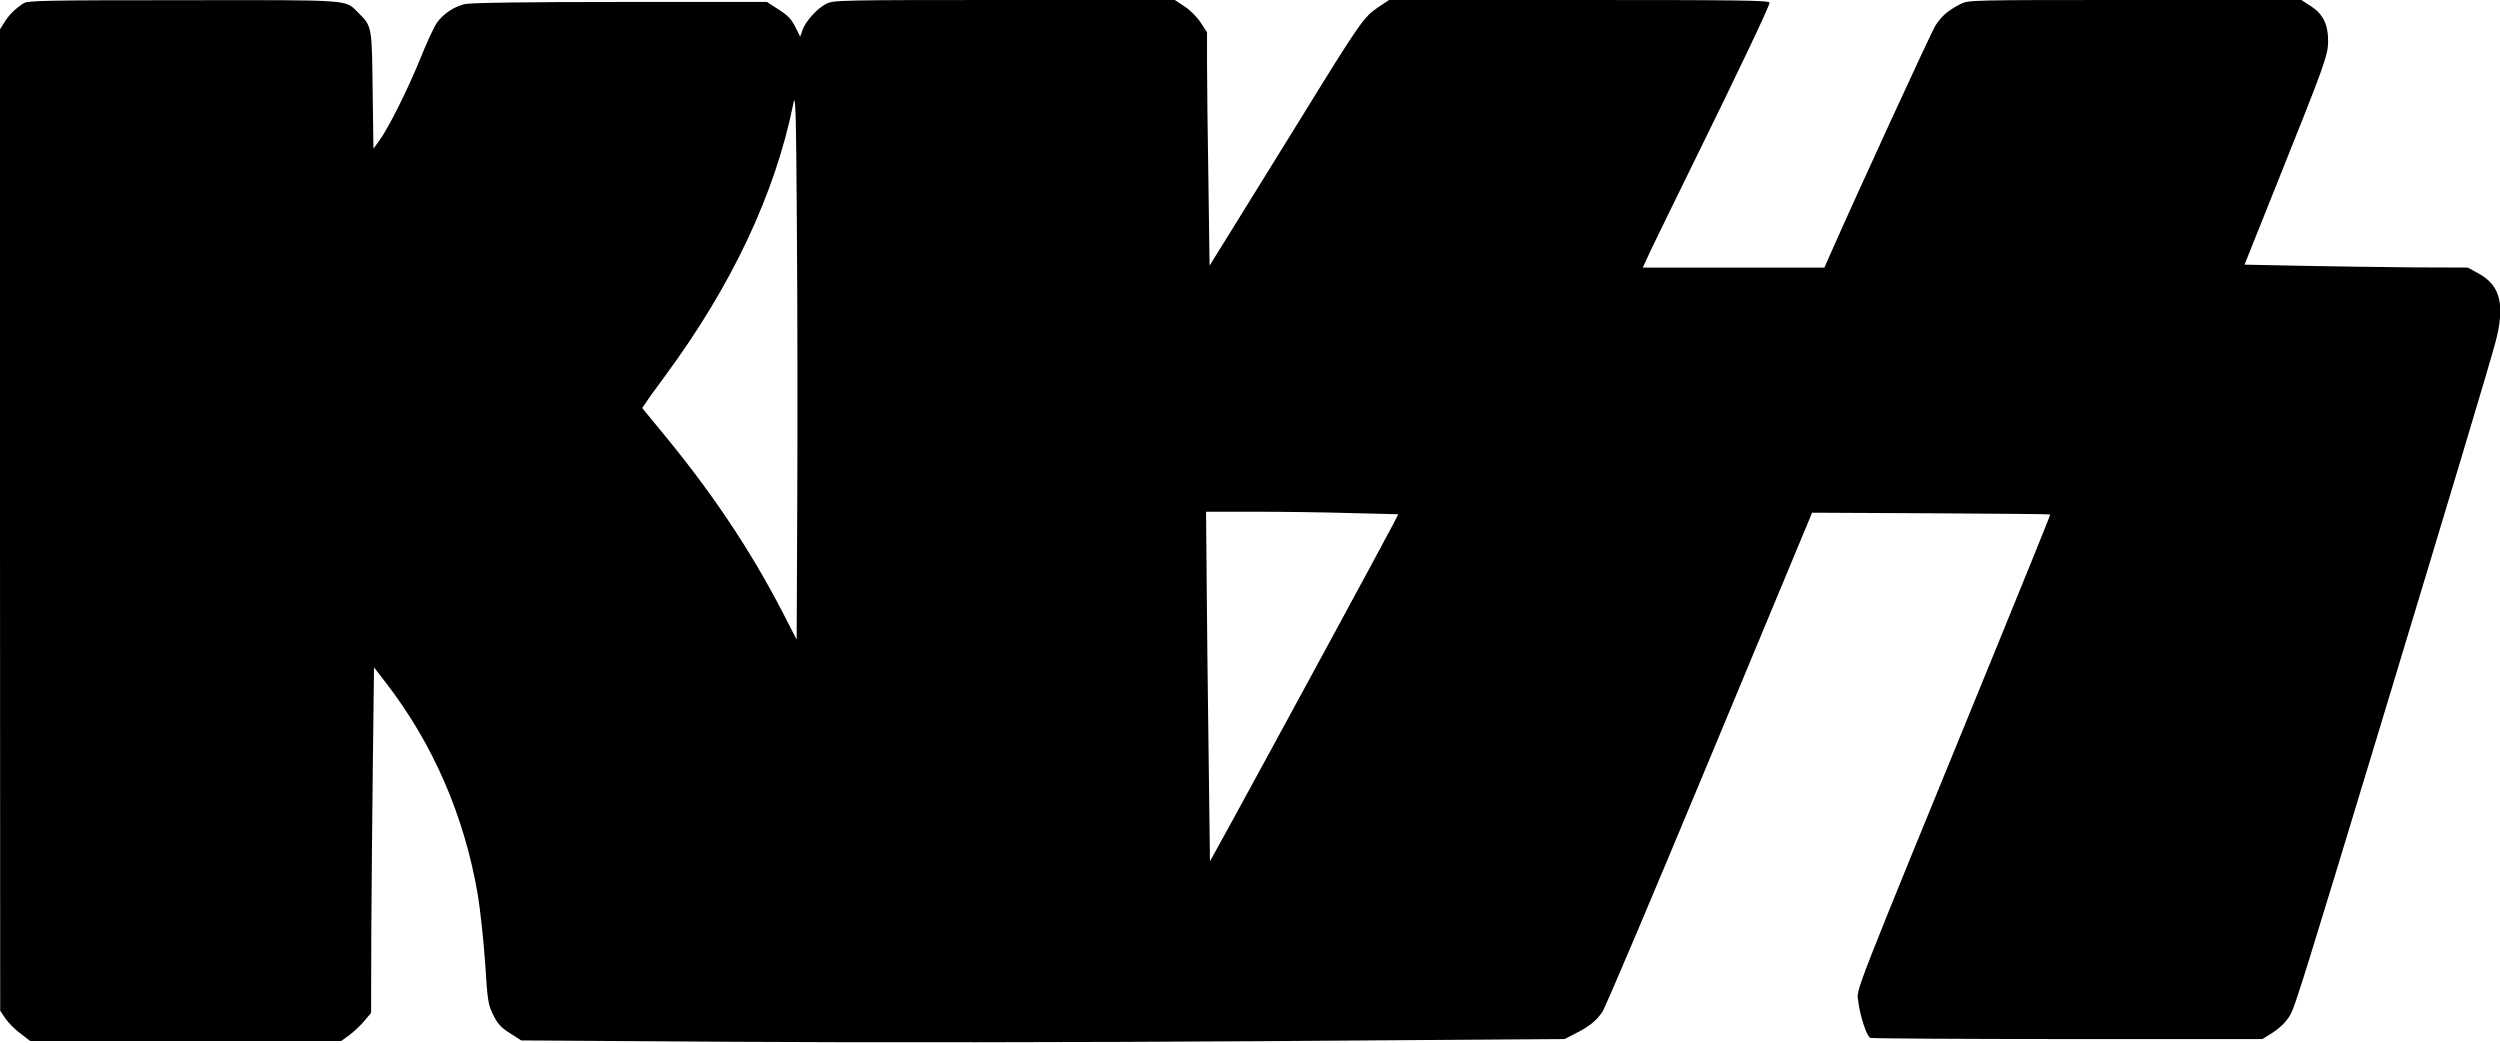
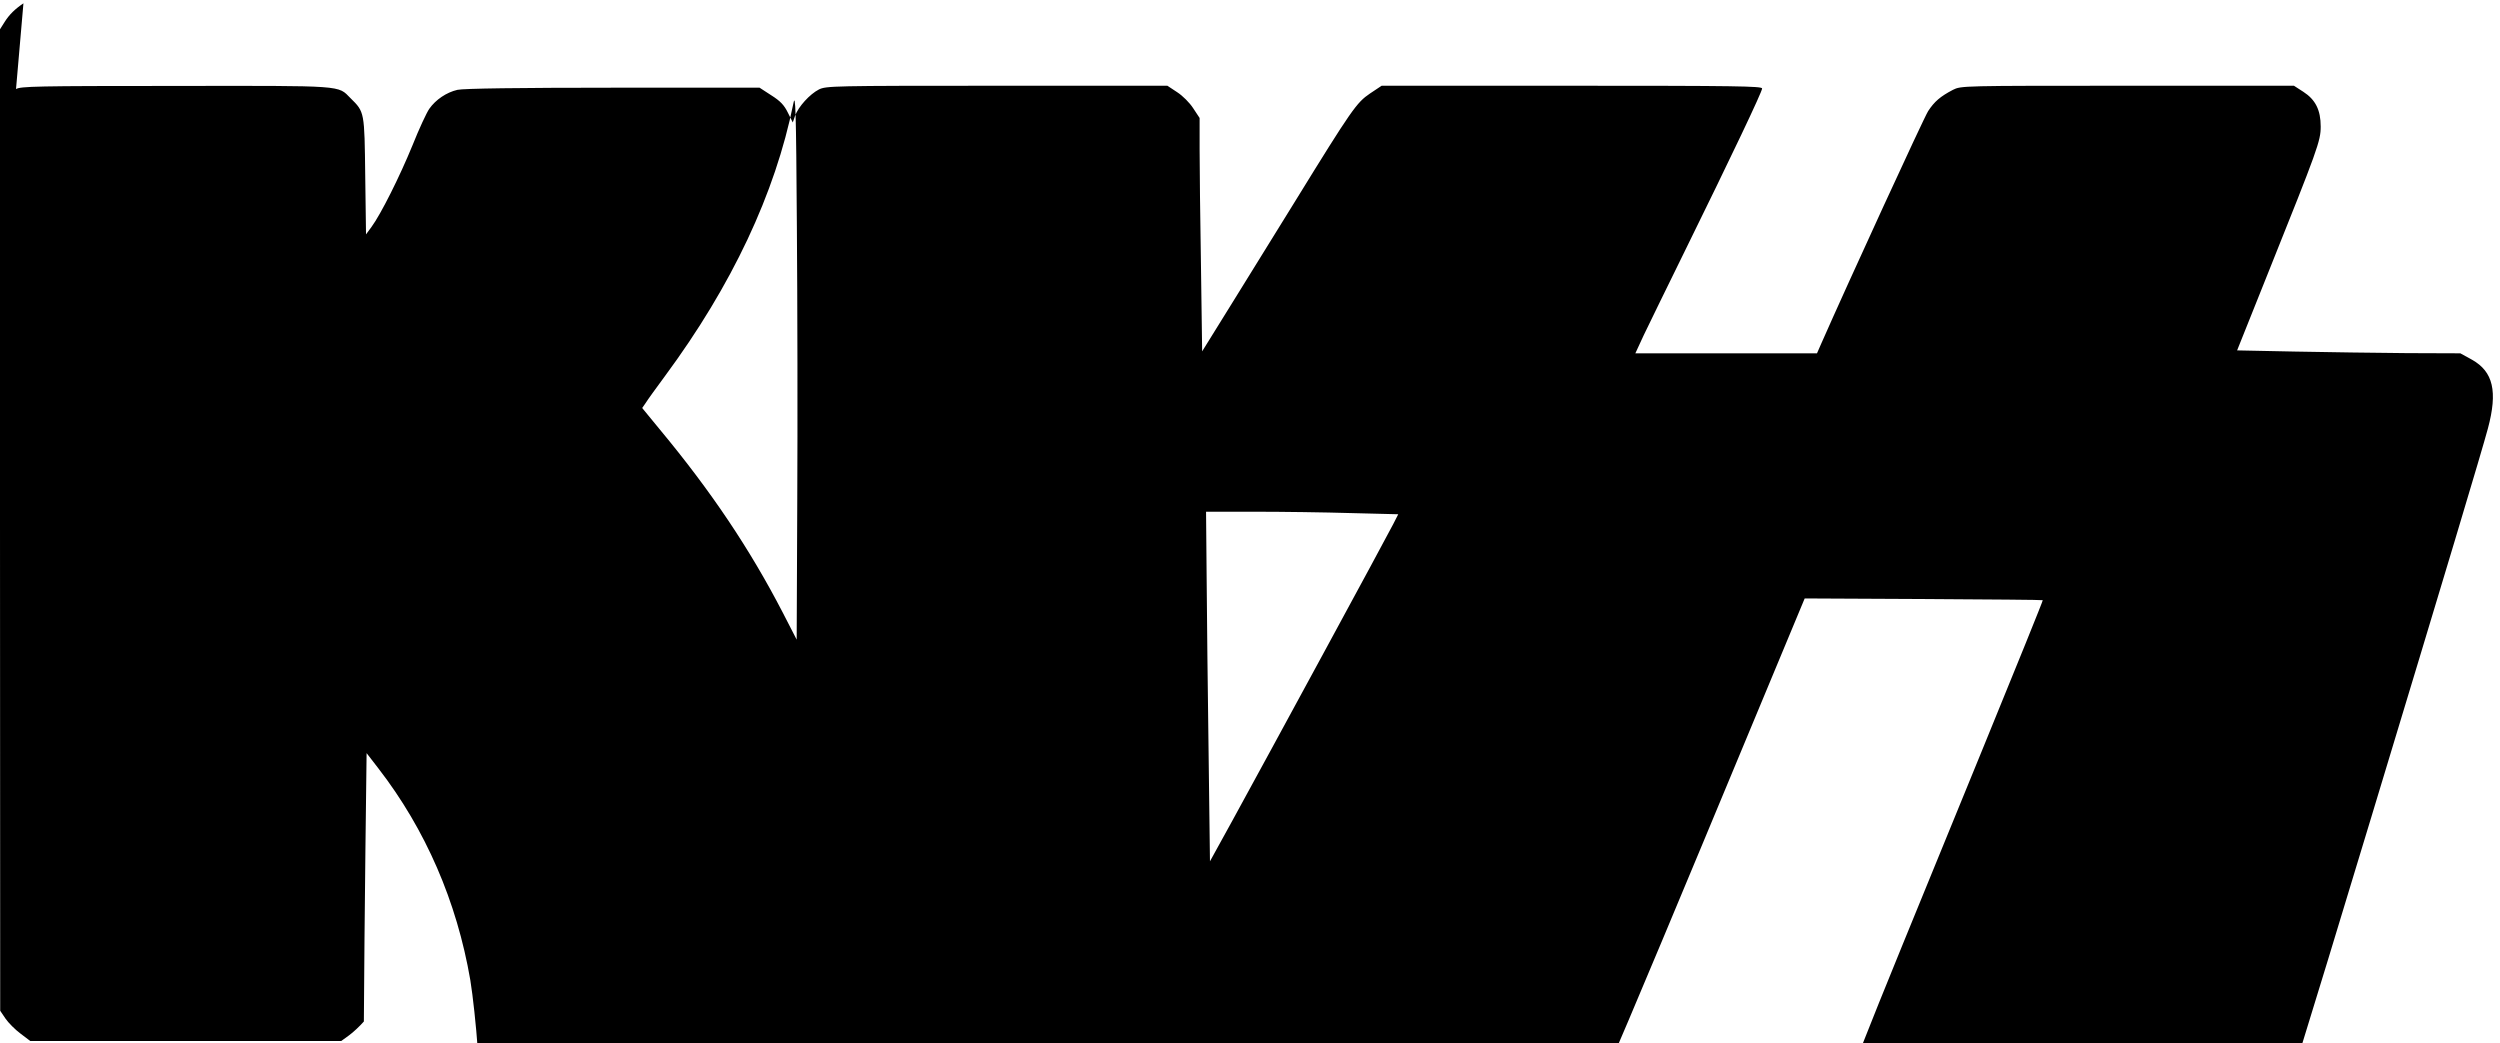
<svg xmlns="http://www.w3.org/2000/svg" version="1.0" width="960pt" height="400.5pt" viewBox="0 0 1280 534" preserveAspectRatio="xMidYMid meet">
  <g transform="translate(0,534) scale(0.1,-0.1)" fill="#000000" stroke="none">
-     <path d="M120 5323 c-43 -29 -72 -57 -96 -95 l-24 -38 0 -2512 1 -2513 27 -40 c15 -22 50 -57 77 -77 l50 -38 796 0 796 0 40 29 c21 15 56 48 76 71 l37 44 1 395 c1 218 5 616 8 885 l6 489 61 -79 c241 -312 401 -681 470 -1083 13 -79 30 -237 38 -352 12 -192 15 -212 41 -265 22 -45 39 -64 86 -94 l58 -37 1093 -7 c605 -4 1797 -3 2671 3 l1578 11 52 27 c71 35 110 66 141 112 15 21 262 605 550 1297 l524 1259 608 -3 c335 -2 610 -4 611 -6 2 -1 -137 -344 -308 -762 -717 -1752 -683 -1664 -675 -1730 9 -75 44 -181 62 -188 9 -3 464 -6 1011 -6 l996 0 36 22 c52 31 90 68 111 109 23 45 80 226 449 1444 375 1238 566 1874 597 1990 51 190 27 291 -81 352 l-60 33 -275 1 c-151 1 -408 5 -572 8 l-296 6 164 410 c248 619 264 662 264 736 0 85 -27 138 -89 178 l-48 31 -852 0 c-850 0 -852 0 -894 -21 -65 -34 -95 -60 -127 -109 -22 -34 -407 -872 -548 -1192 l-21 -48 -465 0 -465 0 43 93 c24 50 119 245 211 432 239 486 395 814 395 831 0 12 -133 14 -974 14 l-974 0 -60 -40 c-68 -46 -93 -81 -382 -550 -90 -146 -234 -379 -320 -517 l-157 -253 -6 437 c-4 240 -7 509 -7 597 l0 161 -33 50 c-18 28 -54 64 -82 82 l-50 33 -873 0 c-842 0 -874 -1 -911 -19 -47 -24 -105 -88 -122 -134 l-12 -35 -25 50 c-19 39 -39 60 -85 89 l-60 39 -751 0 c-477 0 -767 -4 -796 -11 -56 -13 -111 -50 -144 -97 -14 -20 -53 -104 -86 -187 -65 -159 -162 -353 -210 -418 l-28 -38 -4 298 c-4 331 -3 328 -75 399 -67 67 -21 64 -895 63 -717 0 -795 -2 -818 -16z m3962 -2548 l-3 -710 -72 140 c-168 324 -364 617 -627 934 l-92 112 18 26 c9 15 54 77 99 138 342 463 564 934 657 1395 11 57 14 -22 18 -630 3 -382 4 -1014 2 -1405z m2836 -62 l241 -6 -26 -51 c-28 -56 -643 -1189 -824 -1519 l-114 -207 -7 557 c-4 307 -9 710 -10 896 l-3 337 251 0 c138 0 359 -3 492 -7z" />
+     <path d="M120 5323 c-43 -29 -72 -57 -96 -95 l-24 -38 0 -2512 1 -2513 27 -40 c15 -22 50 -57 77 -77 l50 -38 796 0 796 0 40 29 c21 15 56 48 76 71 c1 218 5 616 8 885 l6 489 61 -79 c241 -312 401 -681 470 -1083 13 -79 30 -237 38 -352 12 -192 15 -212 41 -265 22 -45 39 -64 86 -94 l58 -37 1093 -7 c605 -4 1797 -3 2671 3 l1578 11 52 27 c71 35 110 66 141 112 15 21 262 605 550 1297 l524 1259 608 -3 c335 -2 610 -4 611 -6 2 -1 -137 -344 -308 -762 -717 -1752 -683 -1664 -675 -1730 9 -75 44 -181 62 -188 9 -3 464 -6 1011 -6 l996 0 36 22 c52 31 90 68 111 109 23 45 80 226 449 1444 375 1238 566 1874 597 1990 51 190 27 291 -81 352 l-60 33 -275 1 c-151 1 -408 5 -572 8 l-296 6 164 410 c248 619 264 662 264 736 0 85 -27 138 -89 178 l-48 31 -852 0 c-850 0 -852 0 -894 -21 -65 -34 -95 -60 -127 -109 -22 -34 -407 -872 -548 -1192 l-21 -48 -465 0 -465 0 43 93 c24 50 119 245 211 432 239 486 395 814 395 831 0 12 -133 14 -974 14 l-974 0 -60 -40 c-68 -46 -93 -81 -382 -550 -90 -146 -234 -379 -320 -517 l-157 -253 -6 437 c-4 240 -7 509 -7 597 l0 161 -33 50 c-18 28 -54 64 -82 82 l-50 33 -873 0 c-842 0 -874 -1 -911 -19 -47 -24 -105 -88 -122 -134 l-12 -35 -25 50 c-19 39 -39 60 -85 89 l-60 39 -751 0 c-477 0 -767 -4 -796 -11 -56 -13 -111 -50 -144 -97 -14 -20 -53 -104 -86 -187 -65 -159 -162 -353 -210 -418 l-28 -38 -4 298 c-4 331 -3 328 -75 399 -67 67 -21 64 -895 63 -717 0 -795 -2 -818 -16z m3962 -2548 l-3 -710 -72 140 c-168 324 -364 617 -627 934 l-92 112 18 26 c9 15 54 77 99 138 342 463 564 934 657 1395 11 57 14 -22 18 -630 3 -382 4 -1014 2 -1405z m2836 -62 l241 -6 -26 -51 c-28 -56 -643 -1189 -824 -1519 l-114 -207 -7 557 c-4 307 -9 710 -10 896 l-3 337 251 0 c138 0 359 -3 492 -7z" />
  </g>
</svg>